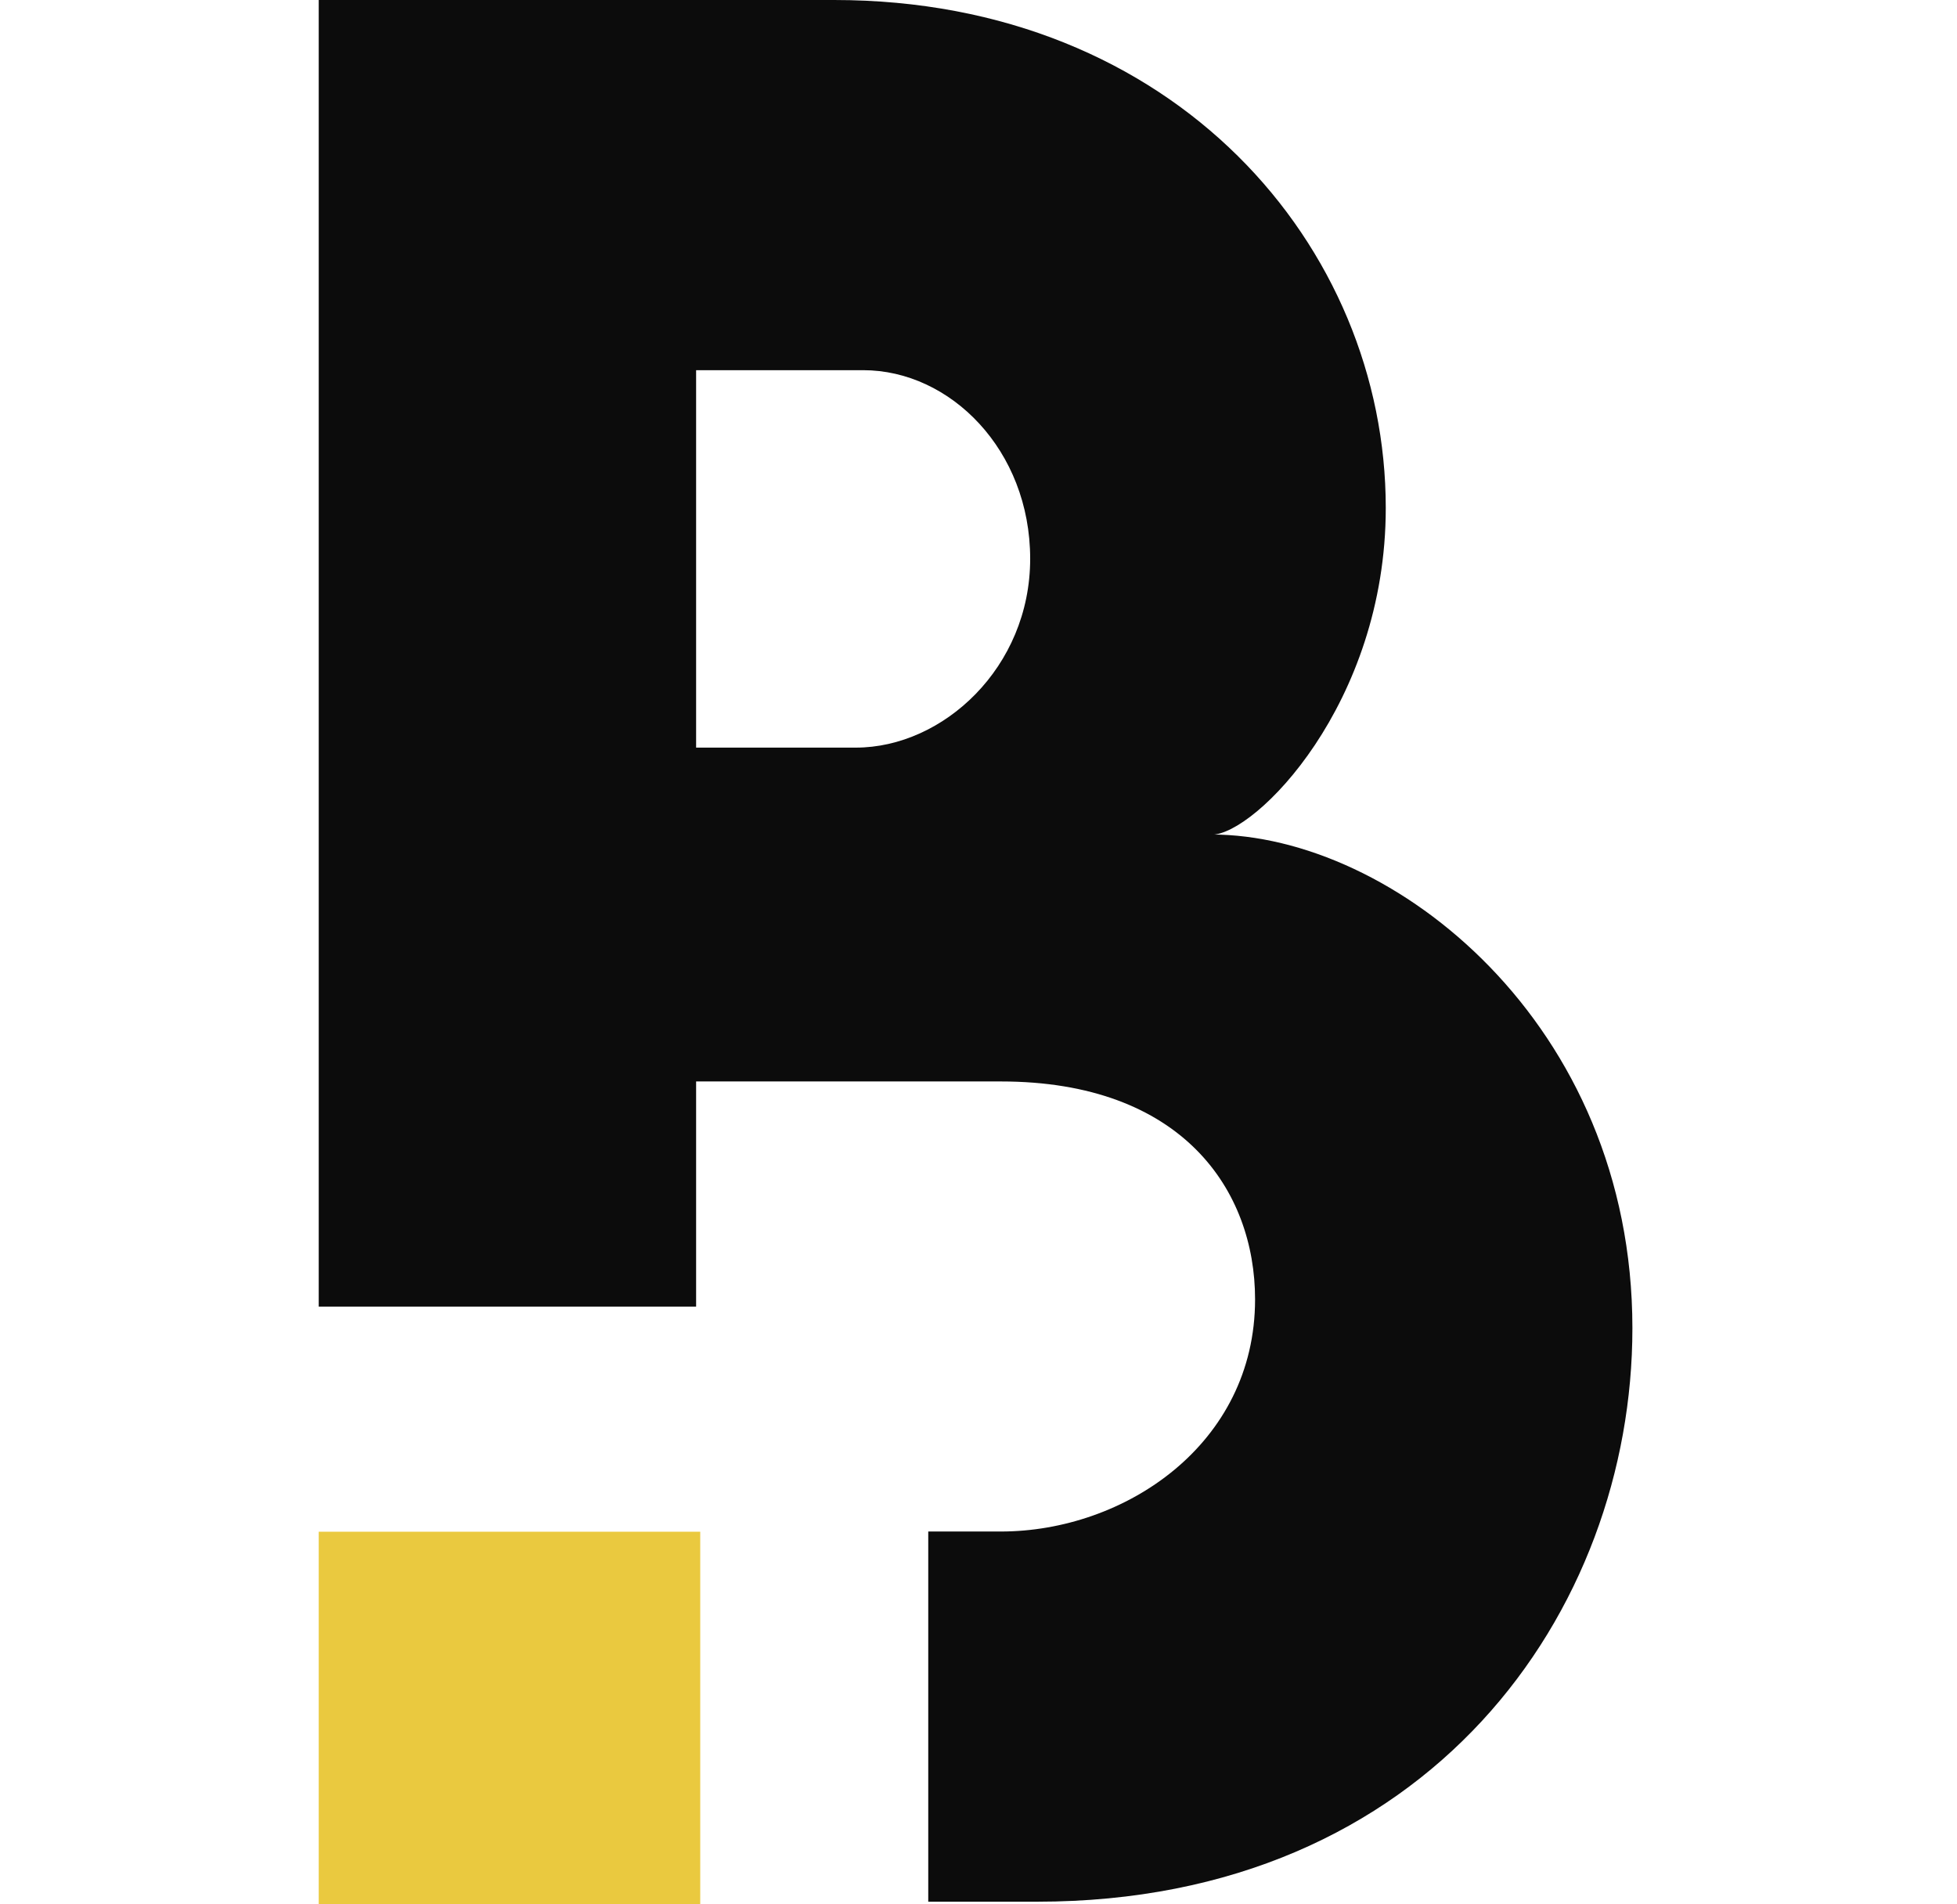
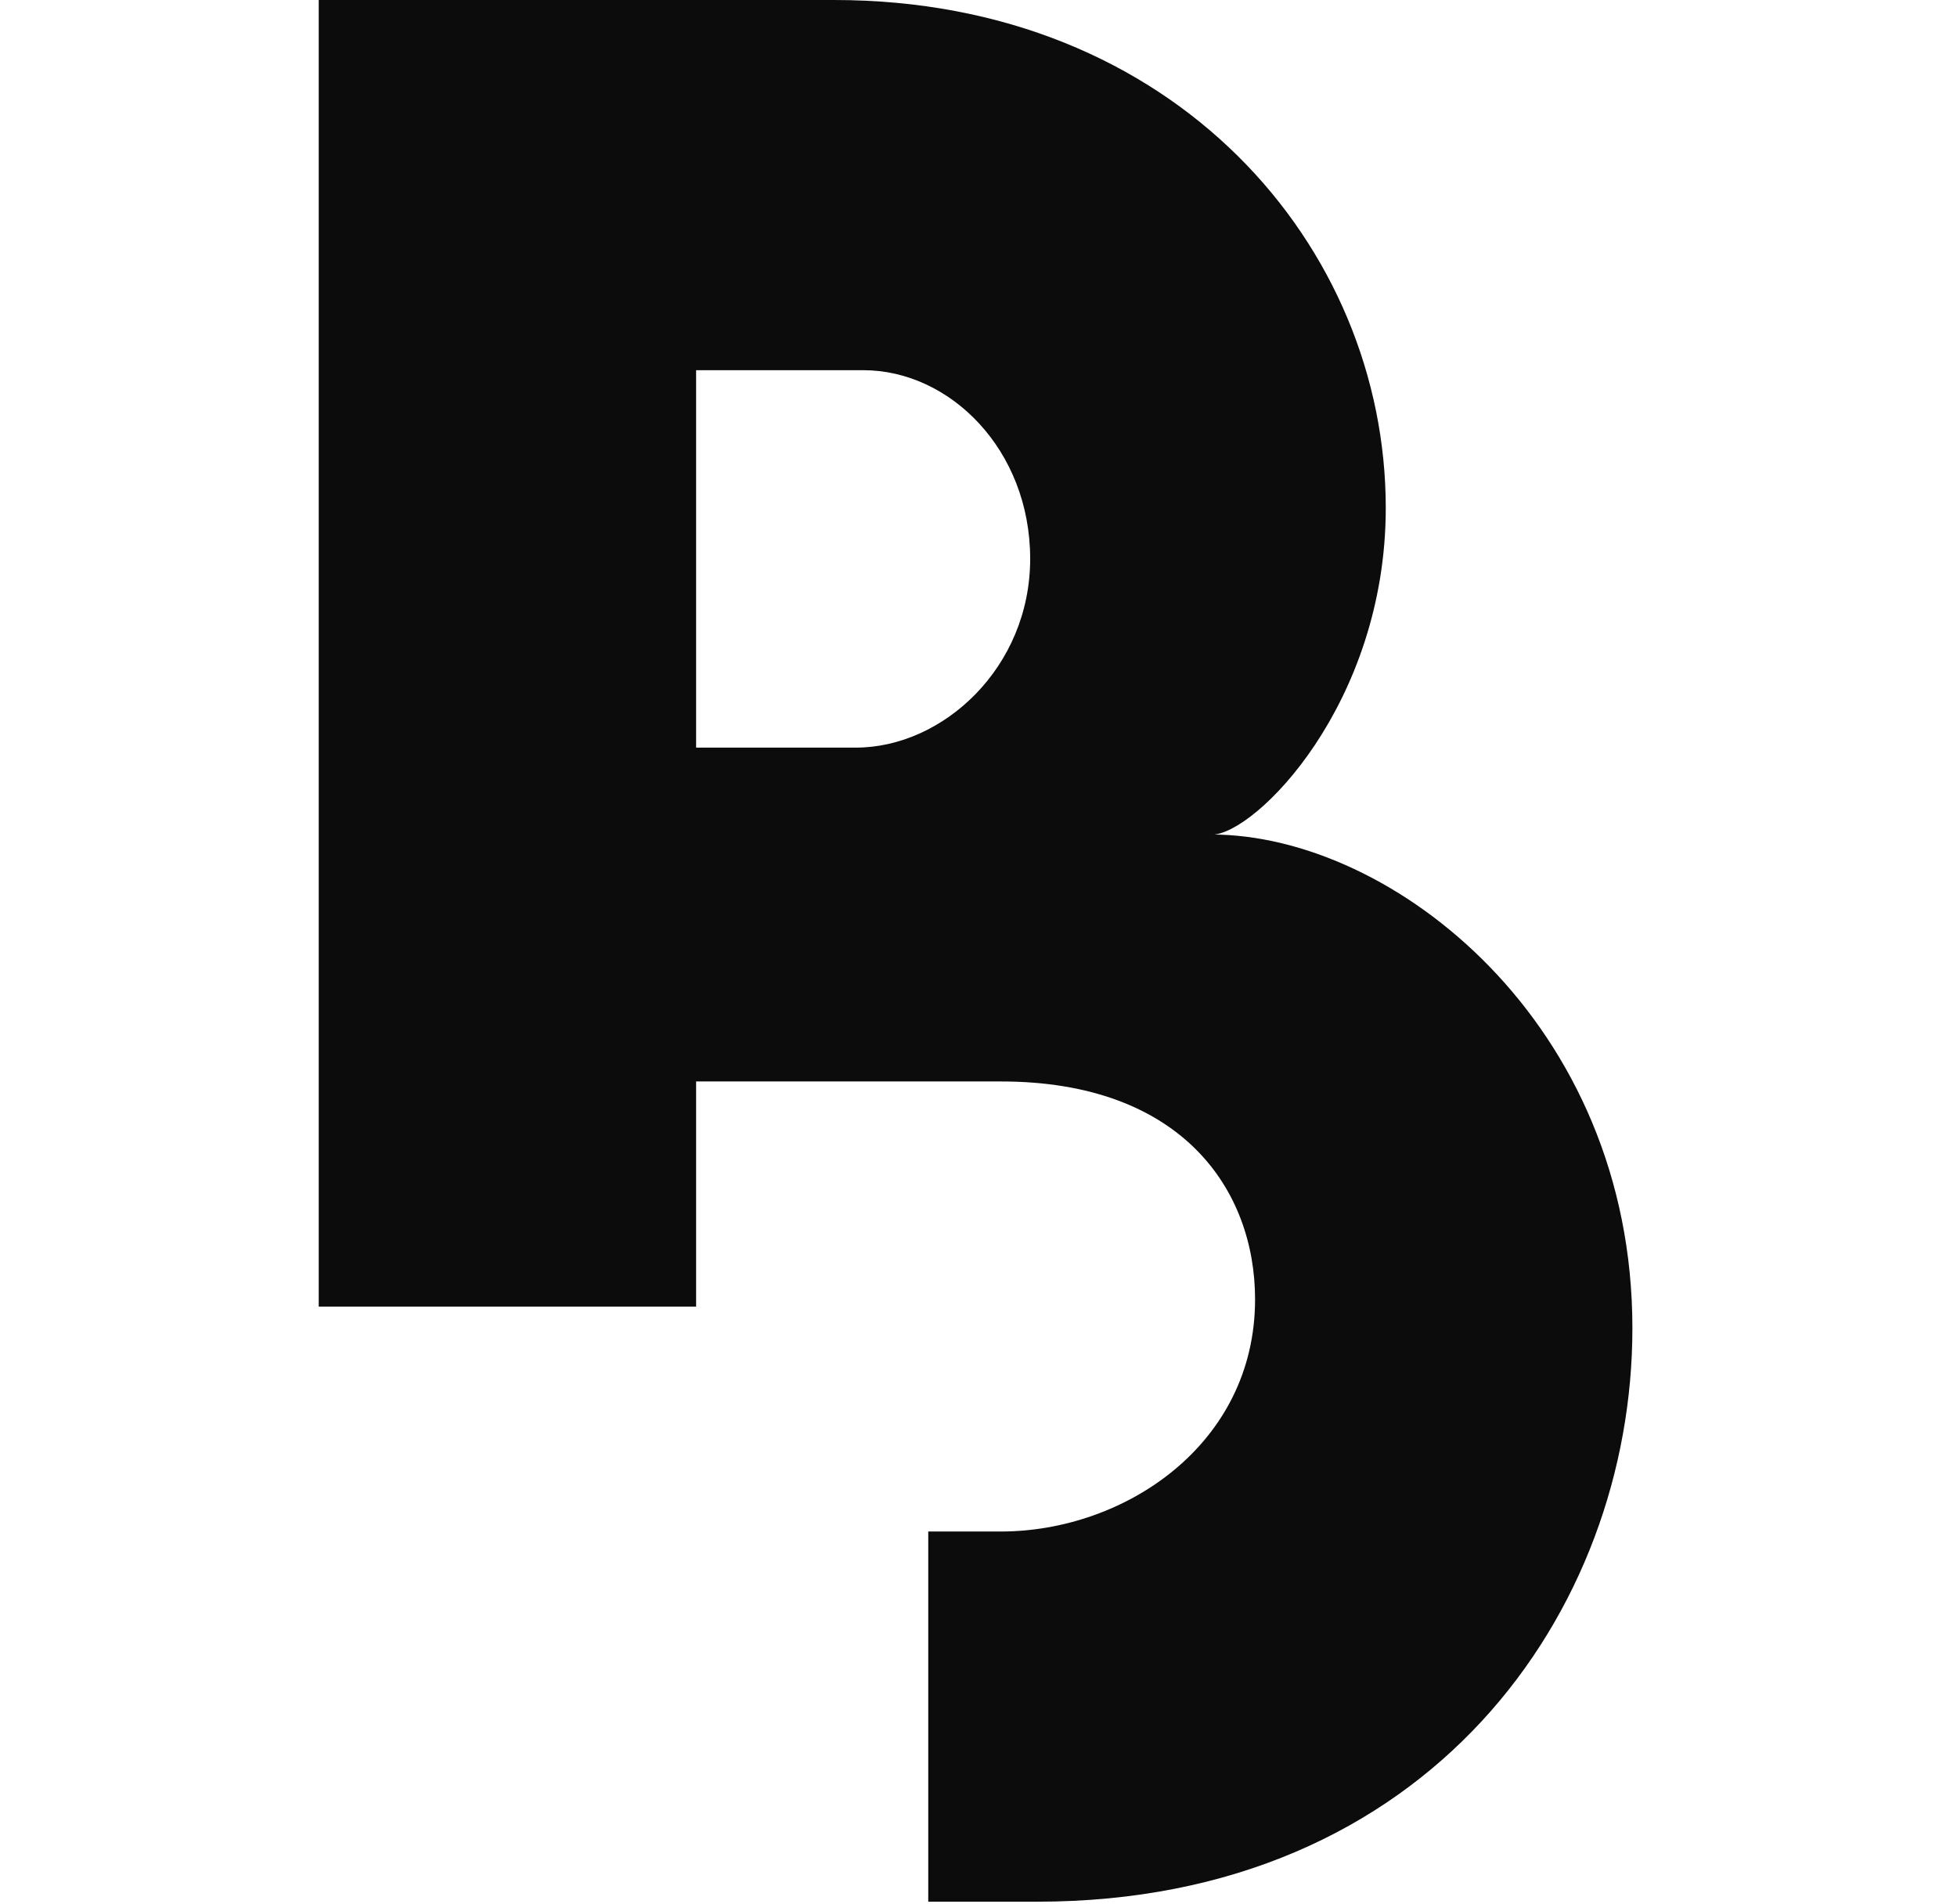
<svg xmlns="http://www.w3.org/2000/svg" width="37" height="36" viewBox="0 0 37 36" fill="none">
  <path d="M22.905 15.78C23.729 15.78 26.2 13.309 26.2 9.602C26.2 4.664 22.218 0 15.77 0H6.026V24.7H13.161V20.444H18.923C22.355 20.444 23.729 22.503 23.729 24.563C23.729 27.309 21.257 28.952 18.923 28.952H17.55V35.95H19.61C27.019 35.95 30.863 30.462 30.863 25.108C30.863 19.346 26.333 15.776 22.905 15.776V15.78ZM16.319 6.998C17.966 6.998 19.477 8.508 19.477 10.563C19.477 12.618 17.829 14.133 16.181 14.133H13.161V6.998H16.319Z" fill="#0C0C0C" />
-   <path d="M13.239 28.956H6.026V36H13.239V28.956Z" fill="#EAC93F" />
</svg>